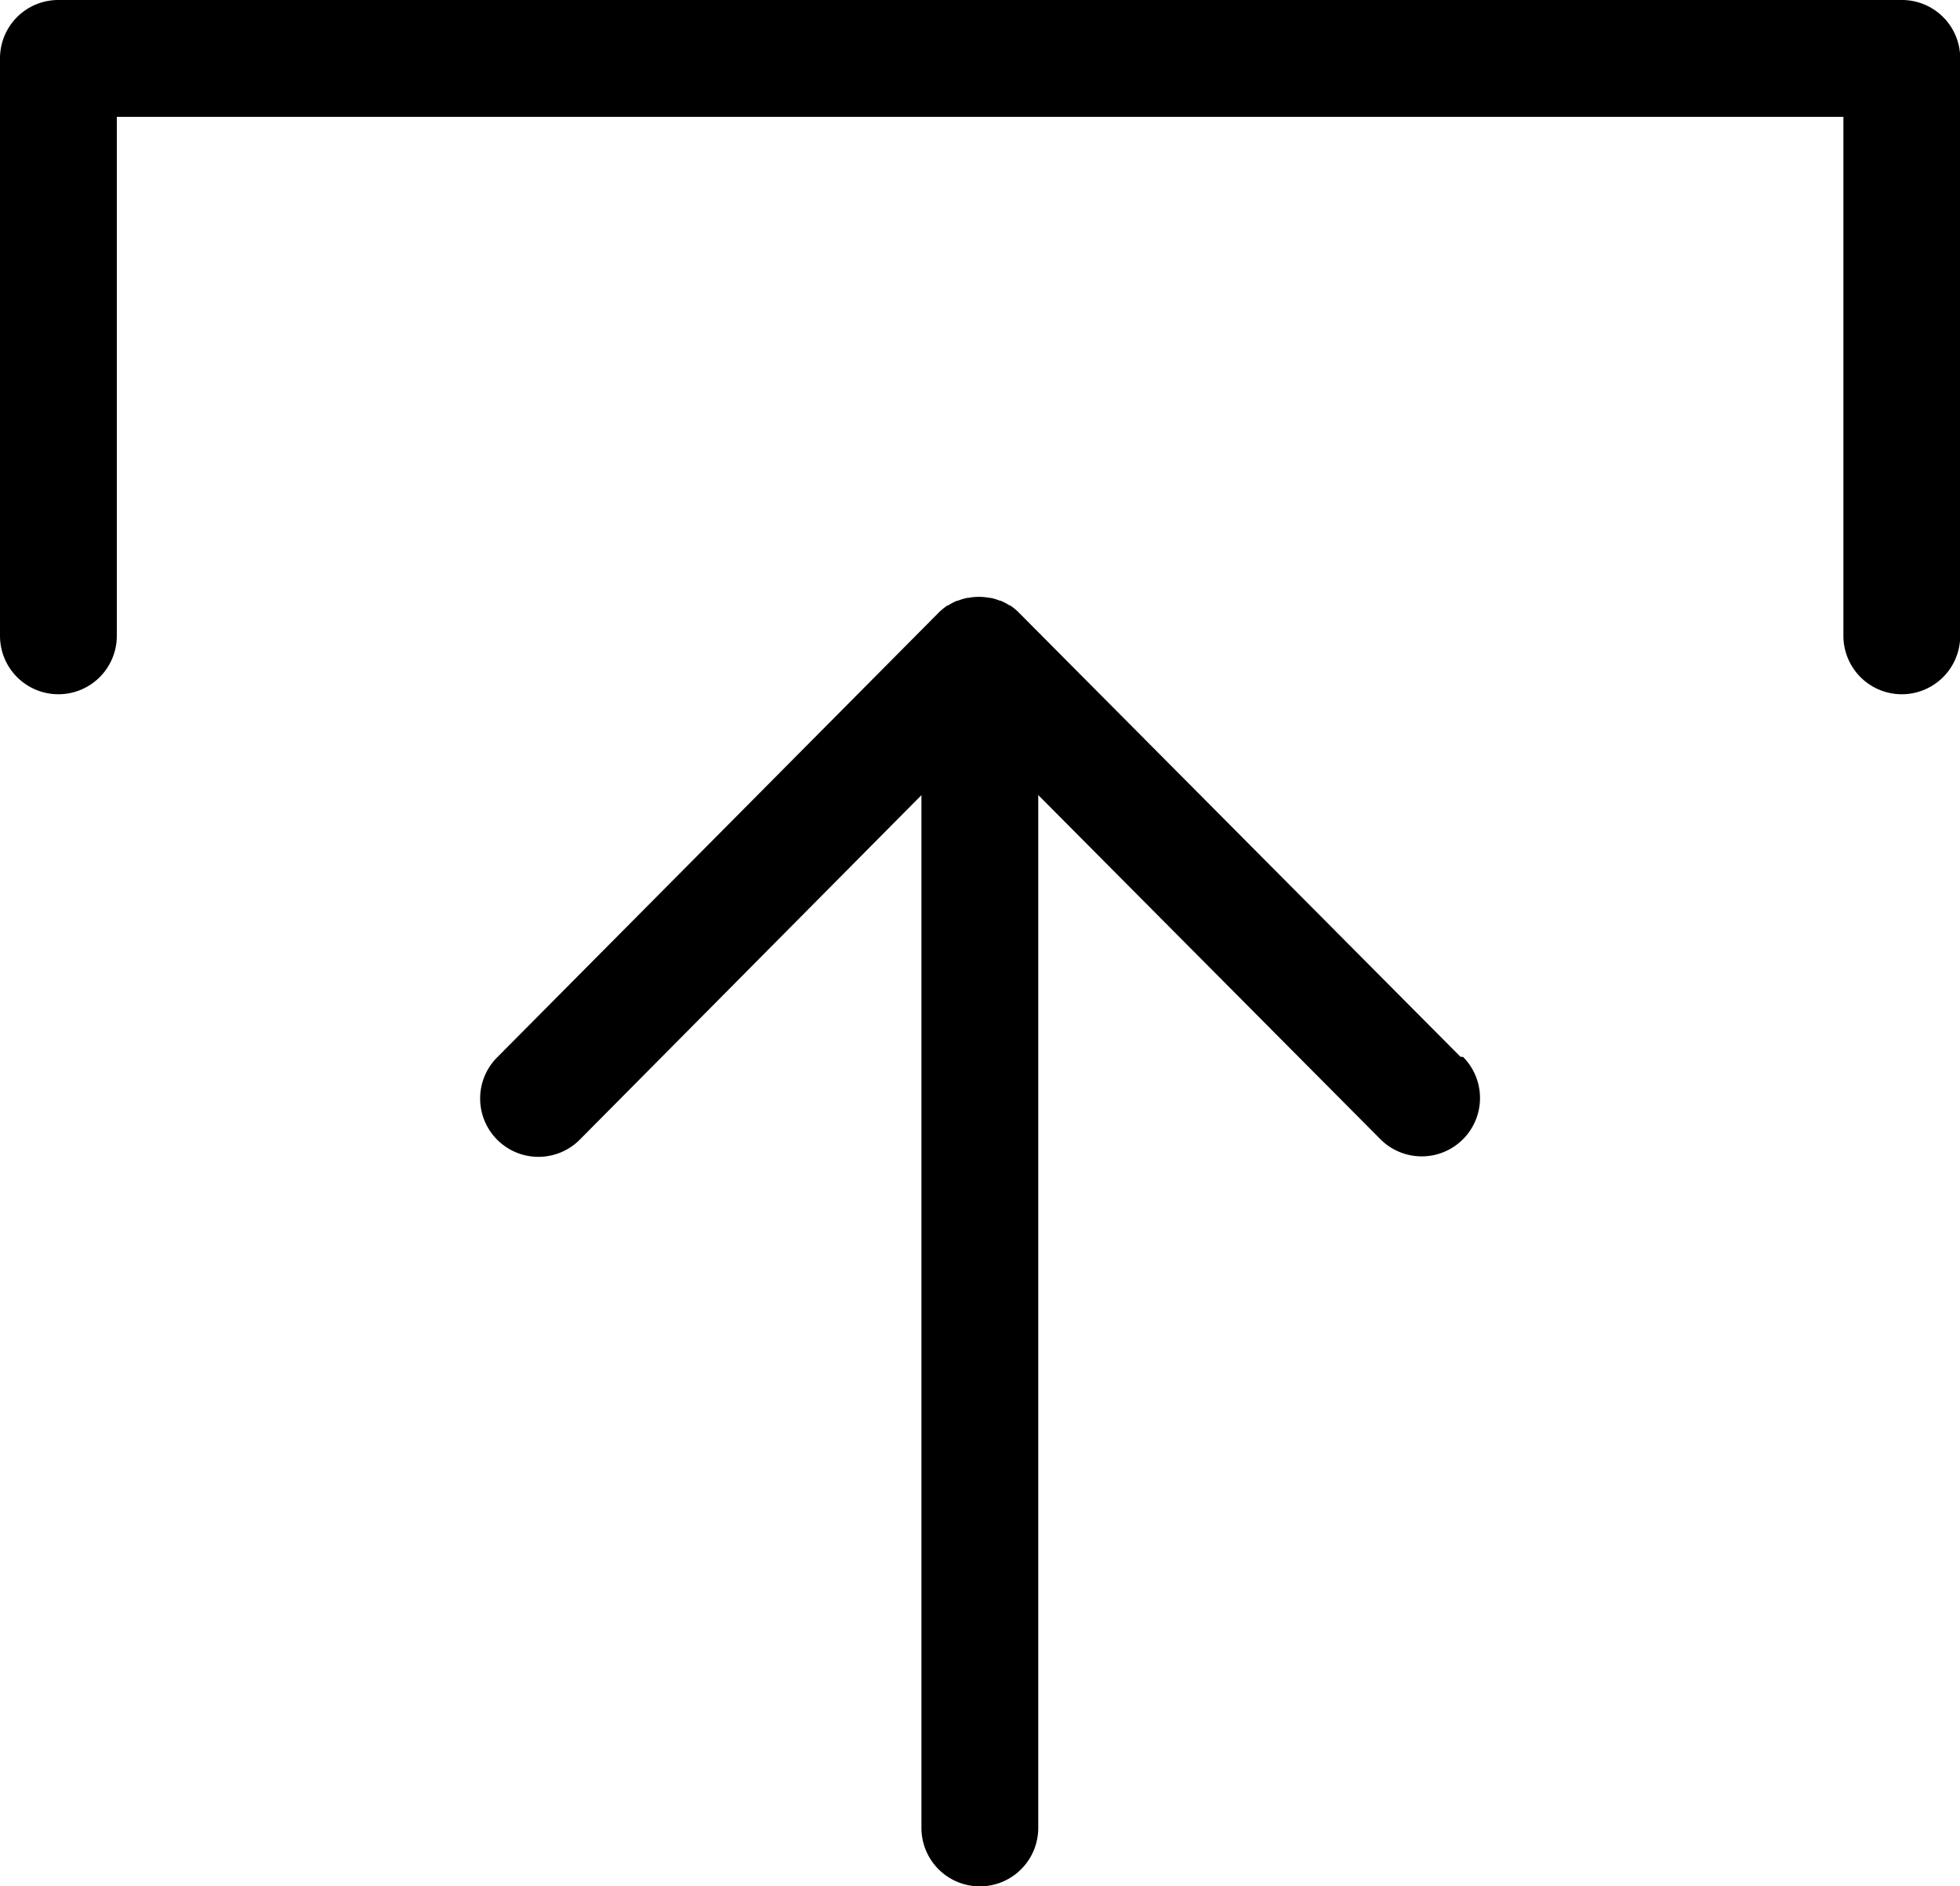
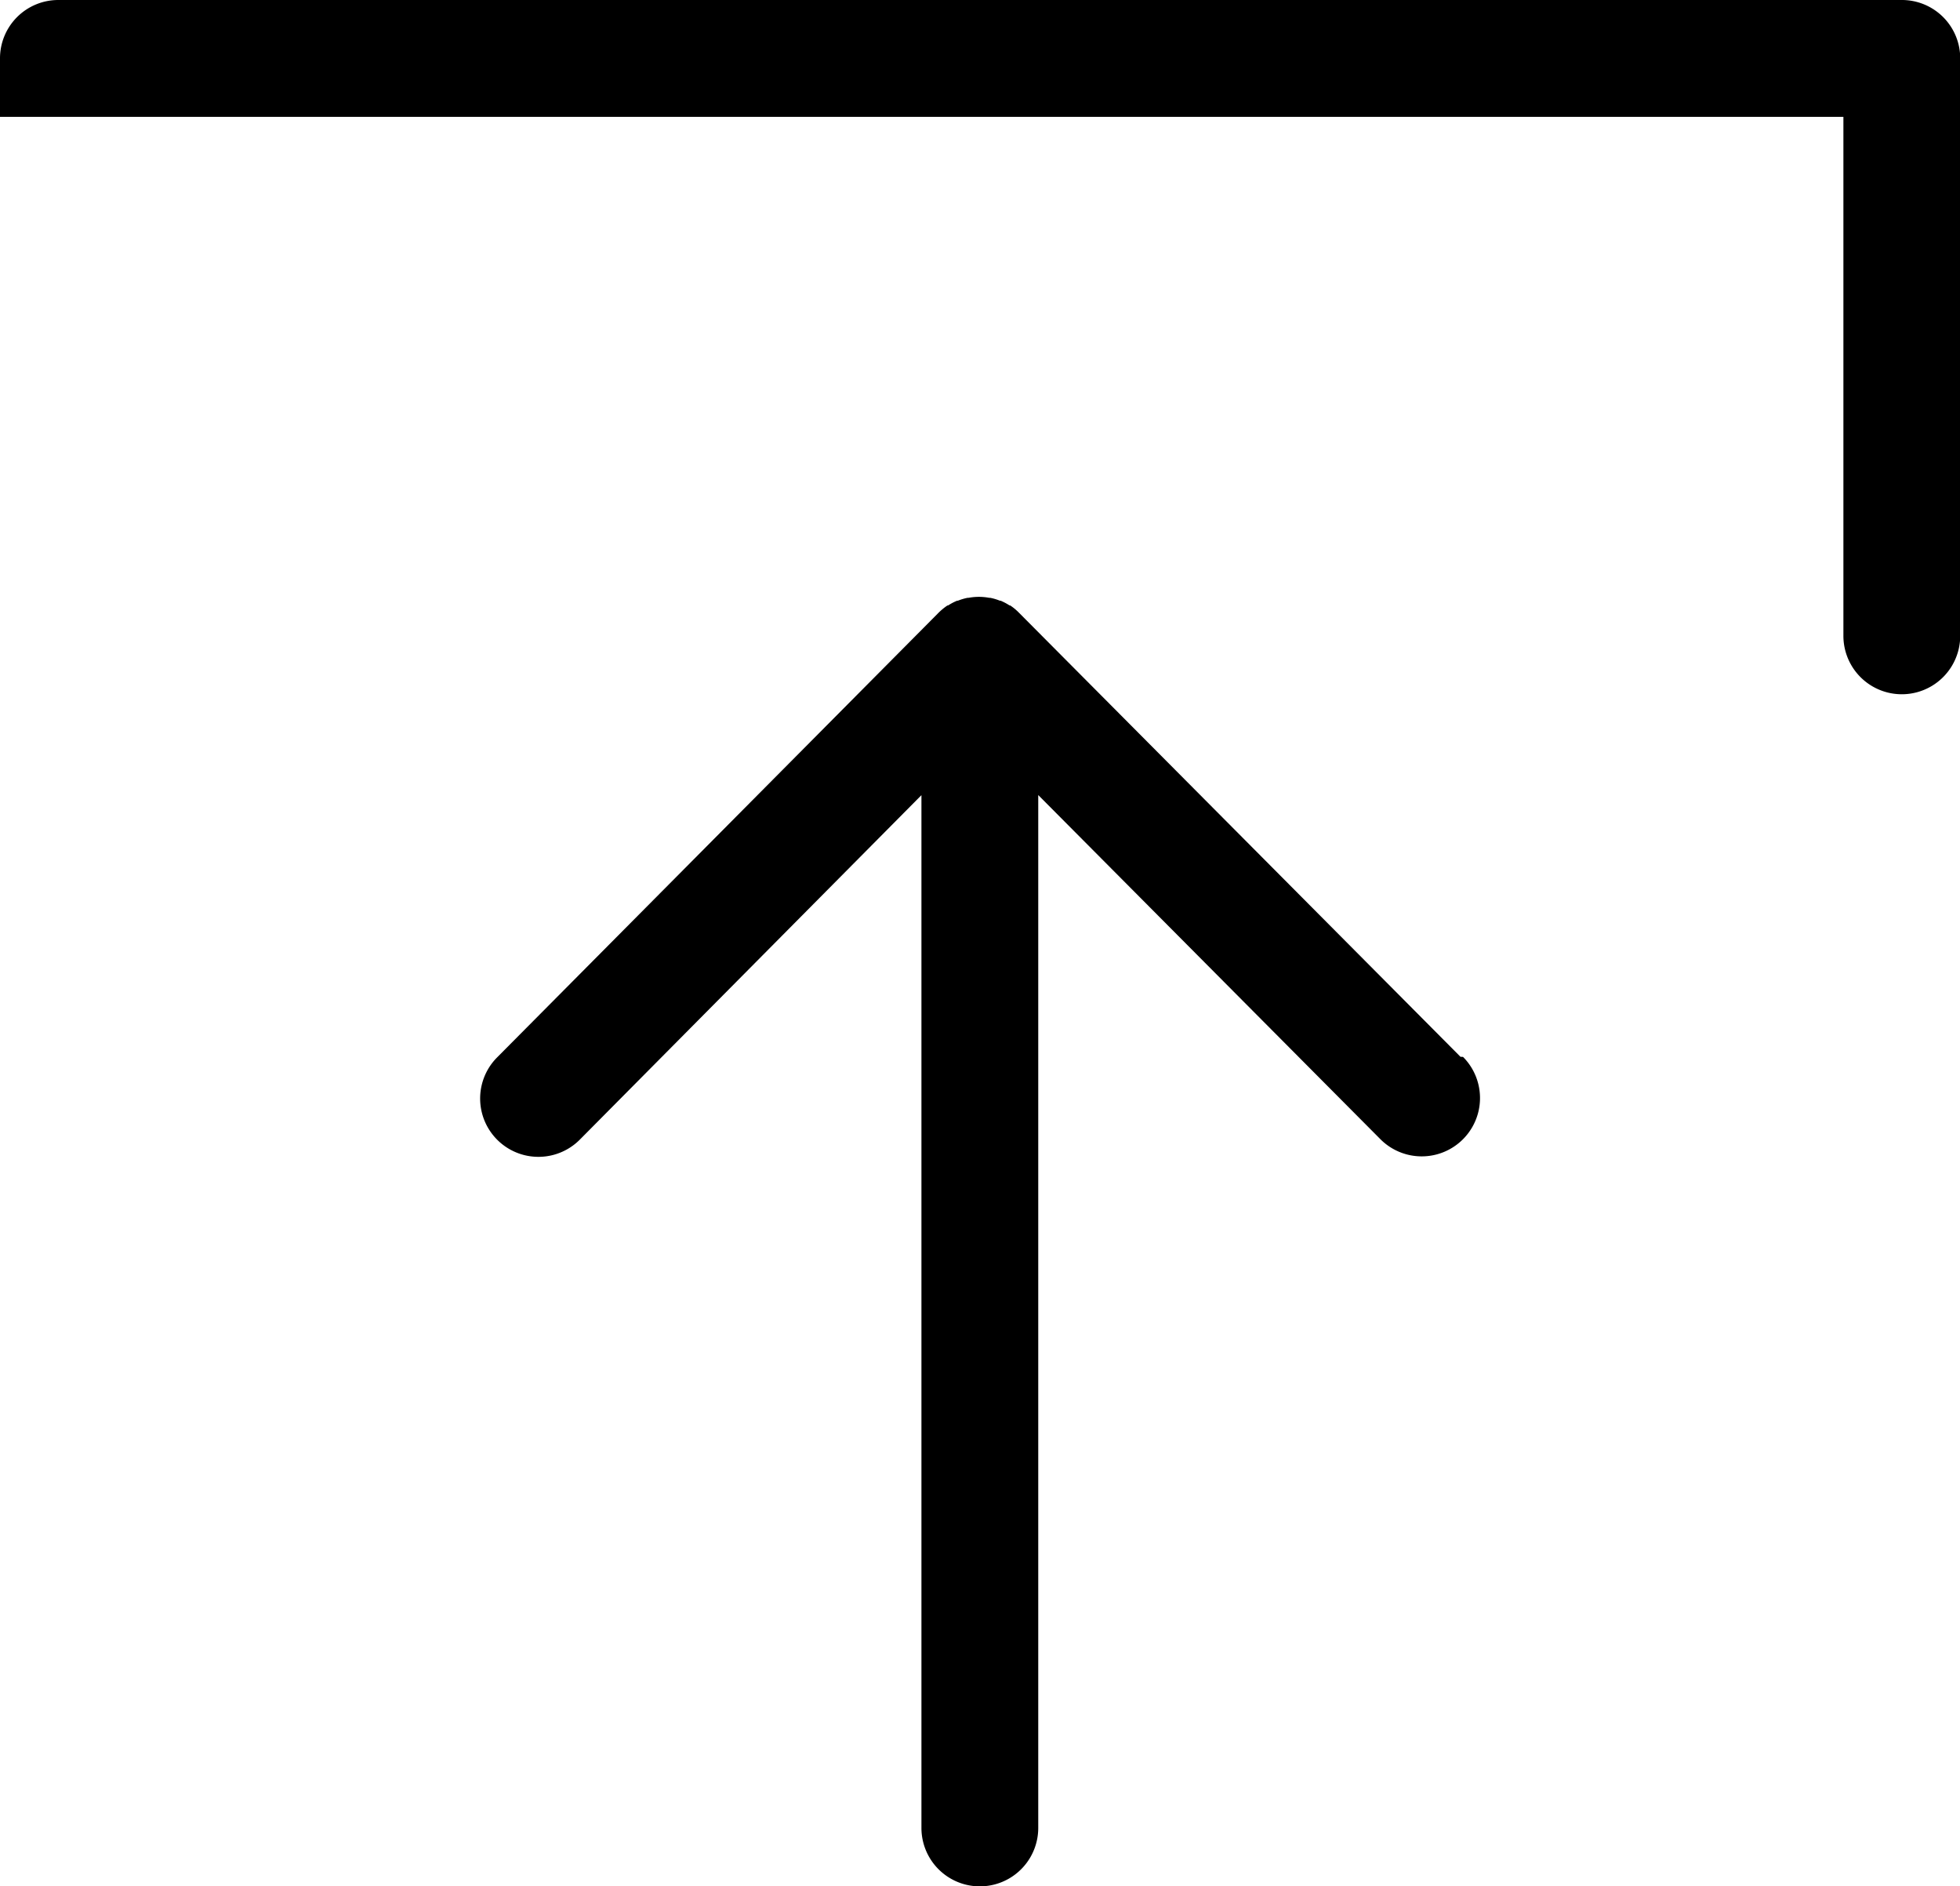
<svg xmlns="http://www.w3.org/2000/svg" id="Layer_1" width="18.457" height="17.758" viewBox="0 0 18.457 17.758">
  <defs>
    <style>
          .content {
            fill: #000000;
          }
        </style>
  </defs>
-   <path class="content" d="M13.777,9.95a.549.549,0,1,1-.778.775L9.777,7.485v9.724a.549.549,0,0,1-1.1,0V7.486L5.46,10.729a.549.549,0,0,1-.779-.774L8.839,5.768h0l0,0h0A.575.575,0,0,1,8.922,5.7l0,0,.006,0a.512.512,0,0,1,.086-.045h0l.007,0a.527.527,0,0,1,.091-.027h.009a.539.539,0,0,1,.094-.009h.006a.531.531,0,0,1,.094.009h.009a.5.5,0,0,1,.091.027l.007,0,0,0a.537.537,0,0,1,.085.045l.006,0,0,0a.506.506,0,0,1,.08.066h0l0,0h0l4.16,4.183ZM17.908,0H.549A.549.549,0,0,0,0,.549V5.986a.549.549,0,0,0,1.1,0V1.1H17.359V5.986a.549.549,0,0,0,1.1,0V.549A.549.549,0,0,0,17.908,0Z" />
+   <path class="content" d="M13.777,9.95a.549.549,0,1,1-.778.775L9.777,7.485v9.724a.549.549,0,0,1-1.1,0V7.486L5.46,10.729a.549.549,0,0,1-.779-.774L8.839,5.768h0l0,0h0A.575.575,0,0,1,8.922,5.7l0,0,.006,0a.512.512,0,0,1,.086-.045h0l.007,0a.527.527,0,0,1,.091-.027h.009a.539.539,0,0,1,.094-.009h.006a.531.531,0,0,1,.094.009h.009a.5.5,0,0,1,.091.027l.007,0,0,0a.537.537,0,0,1,.085.045l.006,0,0,0a.506.506,0,0,1,.08.066h0l0,0h0l4.16,4.183ZM17.908,0H.549A.549.549,0,0,0,0,.549V5.986V1.1H17.359V5.986a.549.549,0,0,0,1.1,0V.549A.549.549,0,0,0,17.908,0Z" />
</svg>